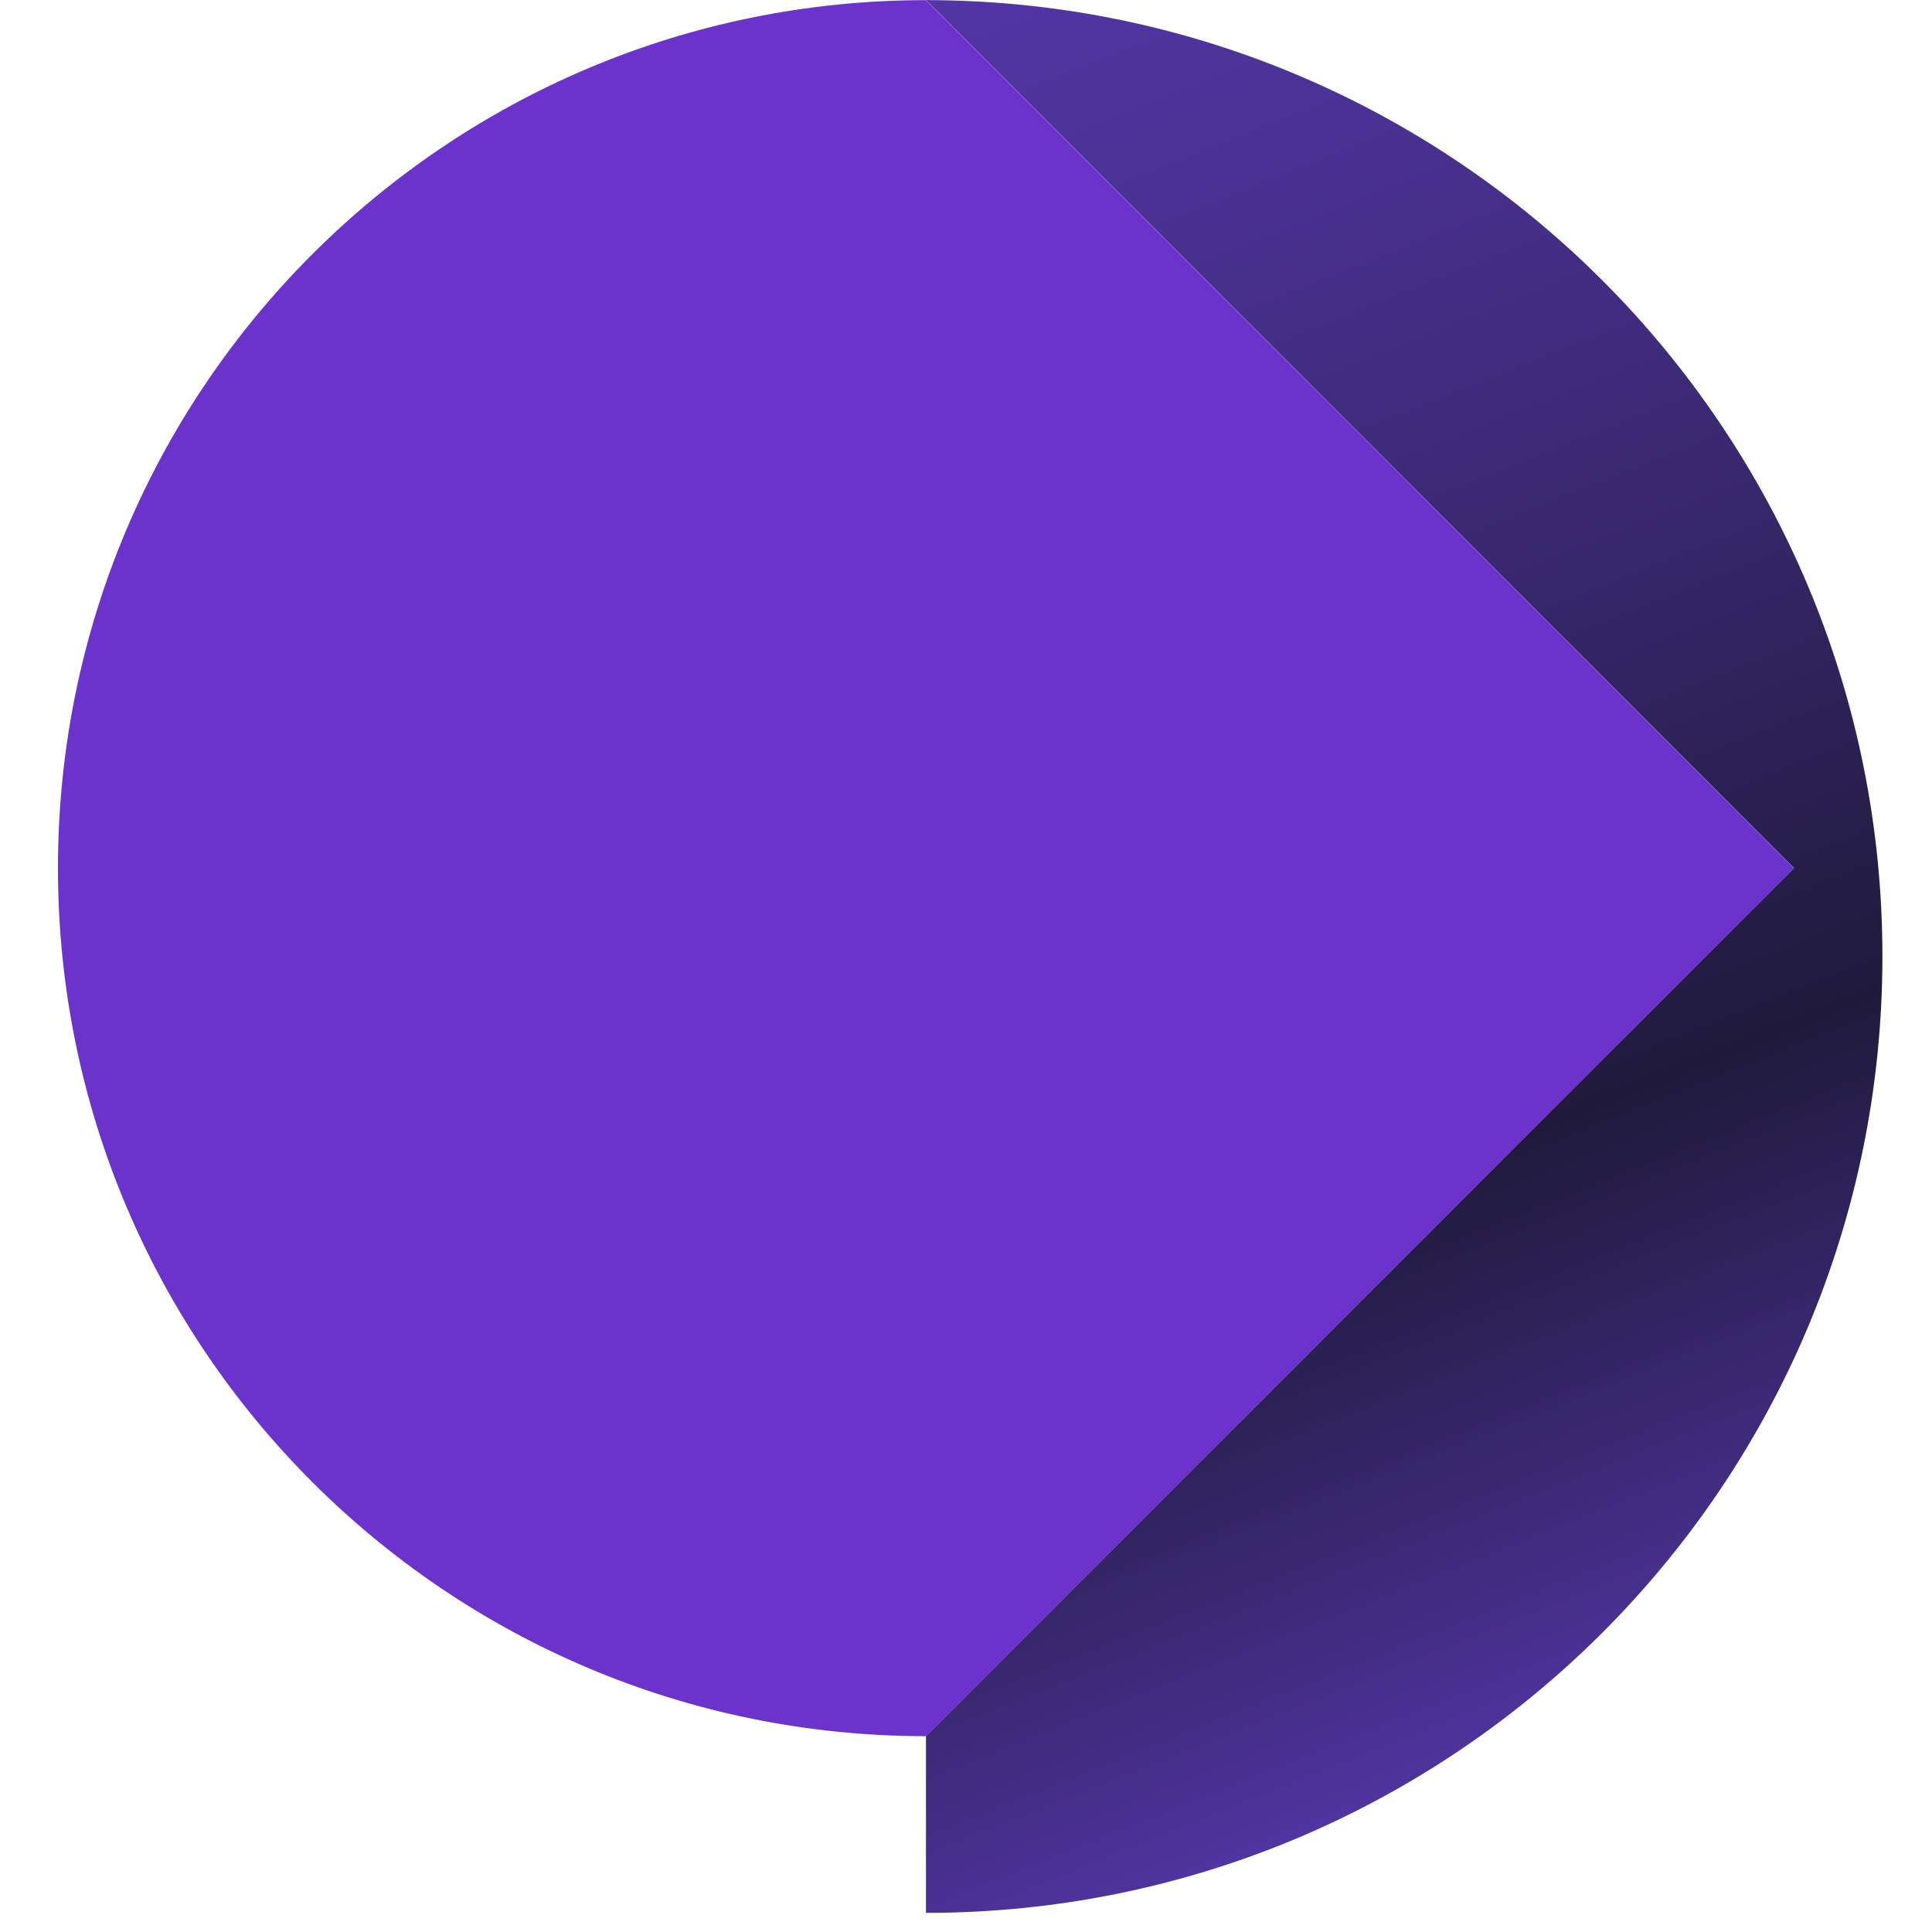
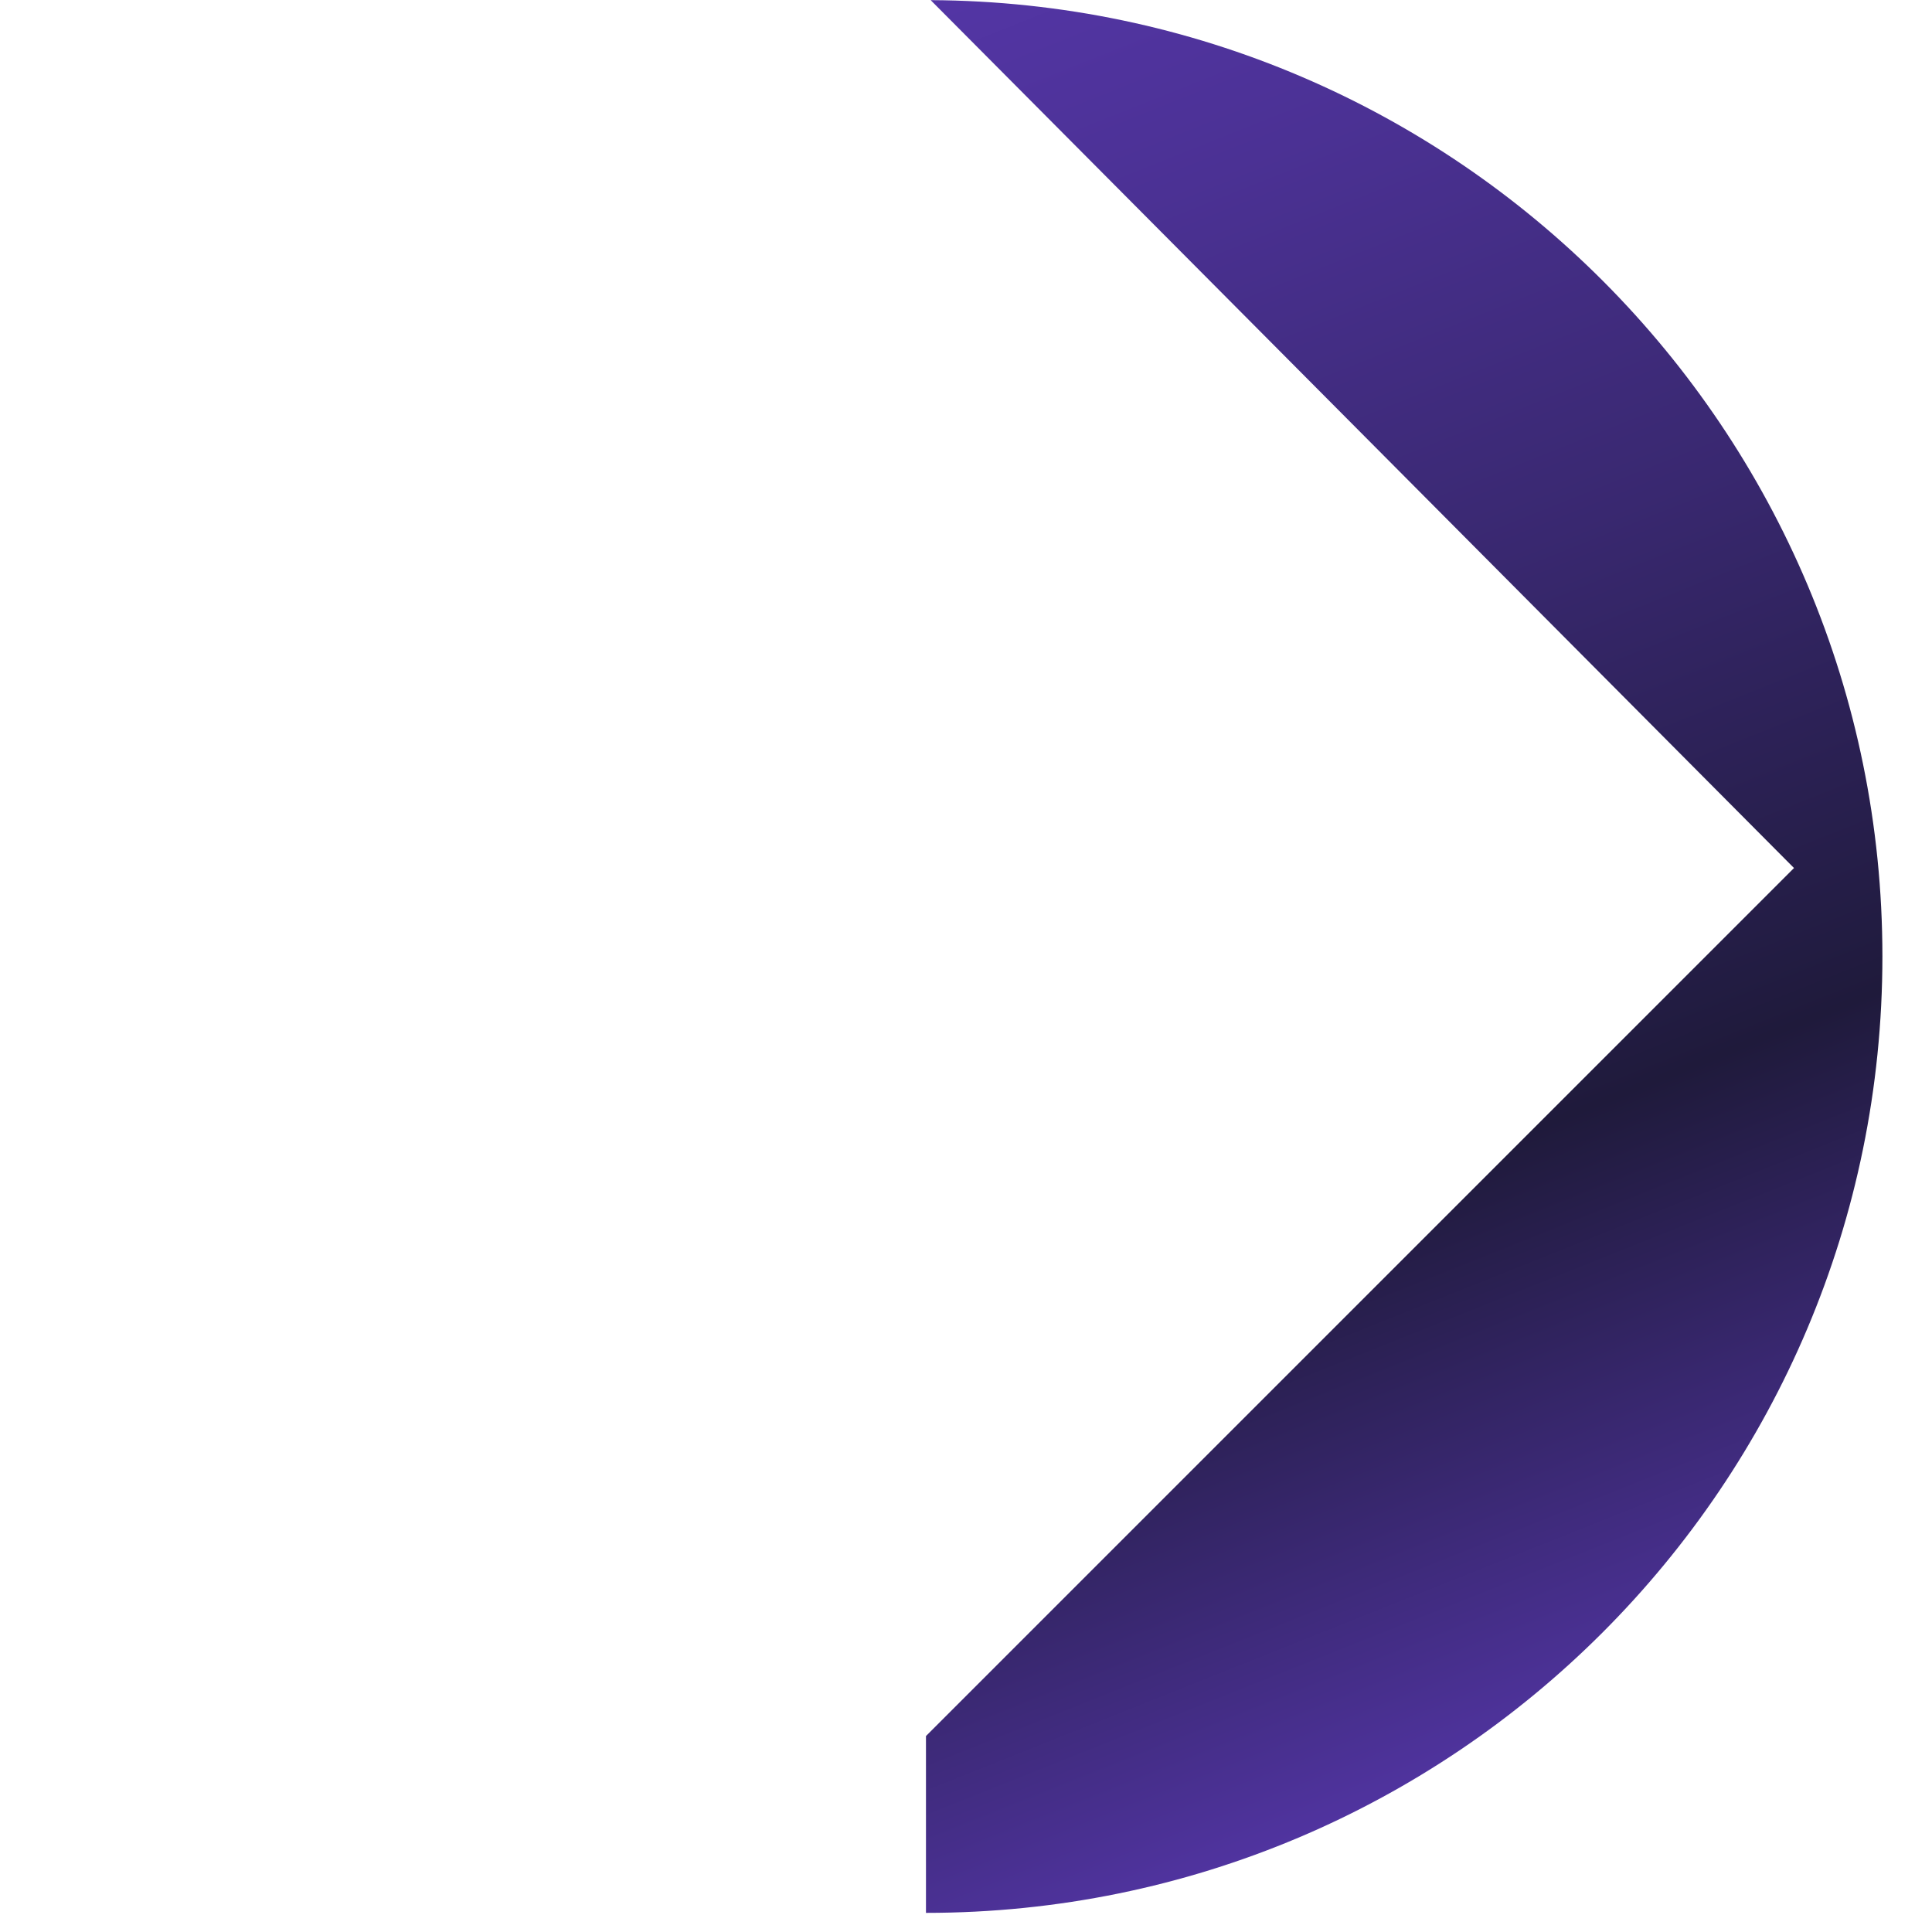
<svg xmlns="http://www.w3.org/2000/svg" width="100" height="100" viewBox="0 0 100 100">
-   <path d="M48.171 0.007C48.086 0.007 48.007 0 47.928 0L92.857 44.929L47.928 89.857V99.01C75.273 99.01 97.433 76.849 97.433 49.505C97.433 22.254 75.401 0.143 48.171 0.007Z" fill="url(#gradient)" />
-   <path d="M47.928 0.007C23.112 0.007 3 20.119 3 44.935C3 69.752 23.112 89.864 47.928 89.864L92.857 44.935L47.928 0.007Z" fill="#6C32CC" />
+   <path d="M48.171 0.007L92.857 44.929L47.928 89.857V99.01C75.273 99.01 97.433 76.849 97.433 49.505C97.433 22.254 75.401 0.143 48.171 0.007Z" fill="url(#gradient)" />
  <defs>
    <linearGradient id="gradient" x1="29.202" y1="-39.406" x2="132.003" y2="218.051" gradientUnits="userSpaceOnUse">
      <stop stopColor="#623DC4" />
      <stop offset="0.056" stop-color="#5F3CBE" />
      <stop offset="0.128" stop-color="#5838AF" />
      <stop offset="0.207" stop-color="#4B3194" />
      <stop offset="0.293" stop-color="#392870" />
      <stop offset="0.383" stop-color="#221C42" />
      <stop offset="0.395" stop-color="#1F1A3B" />
      <stop offset="0.54" stop-color="#623DC4" />
    </linearGradient>
  </defs>
</svg>